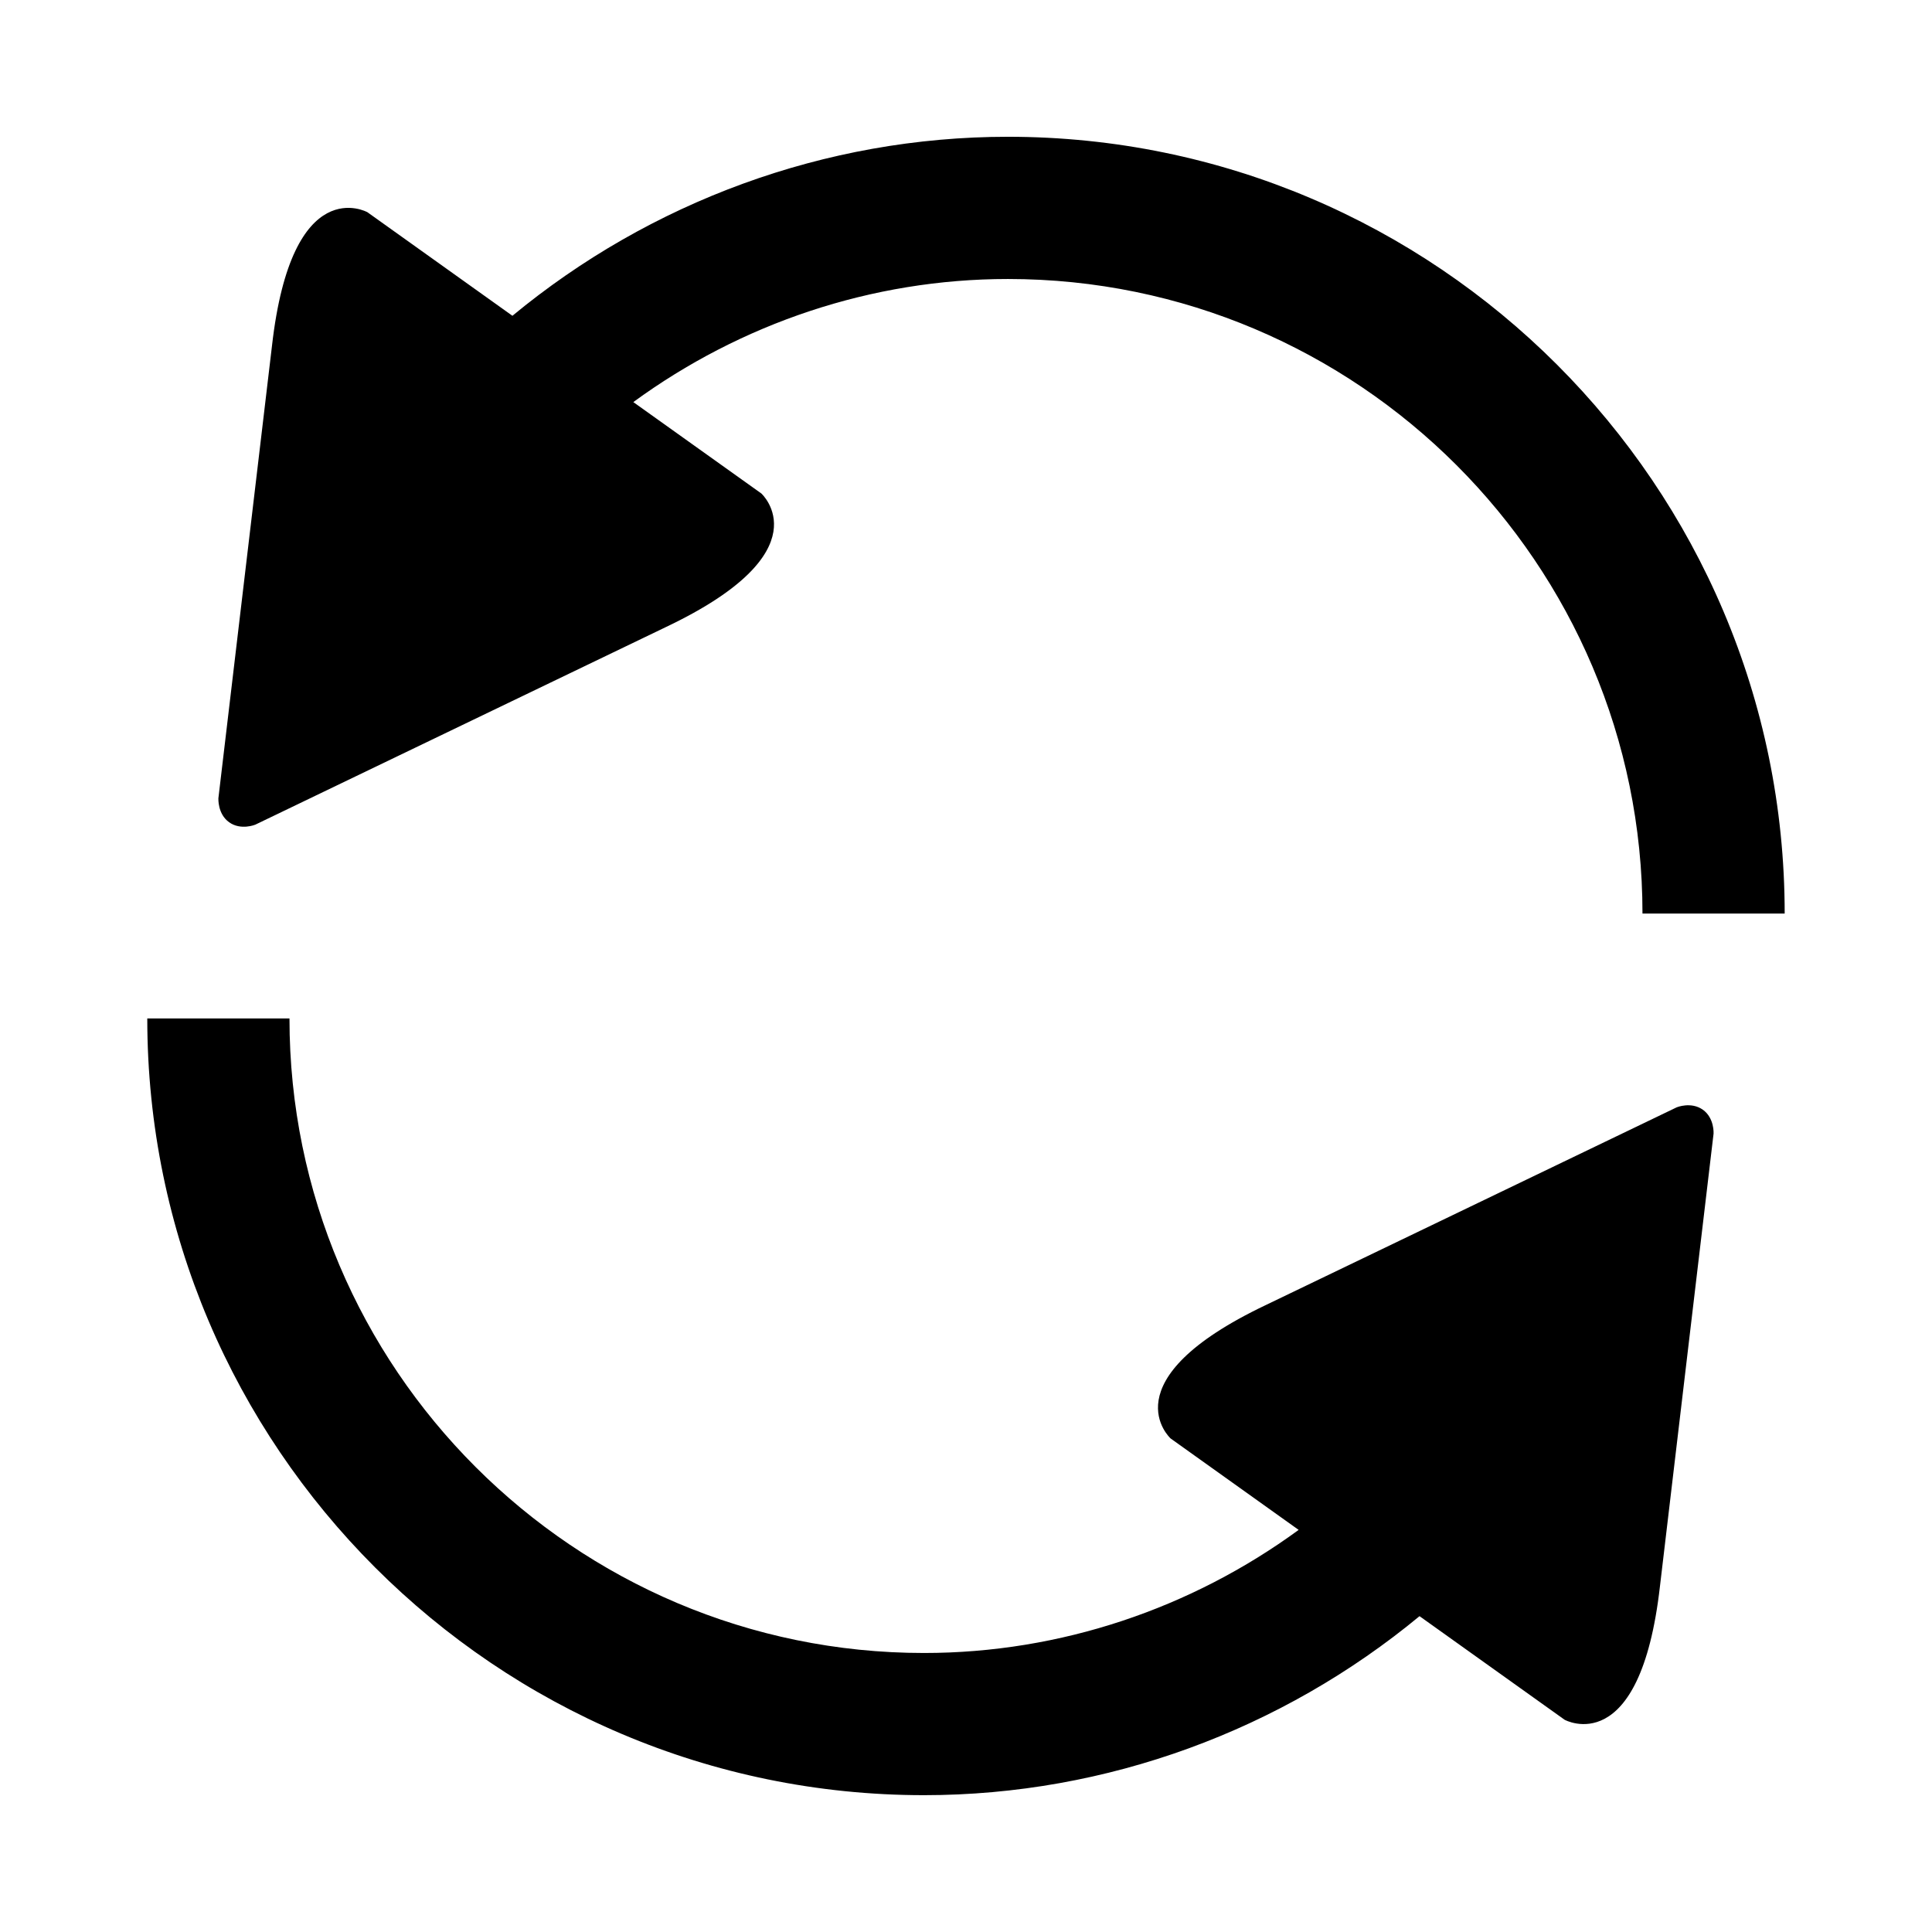
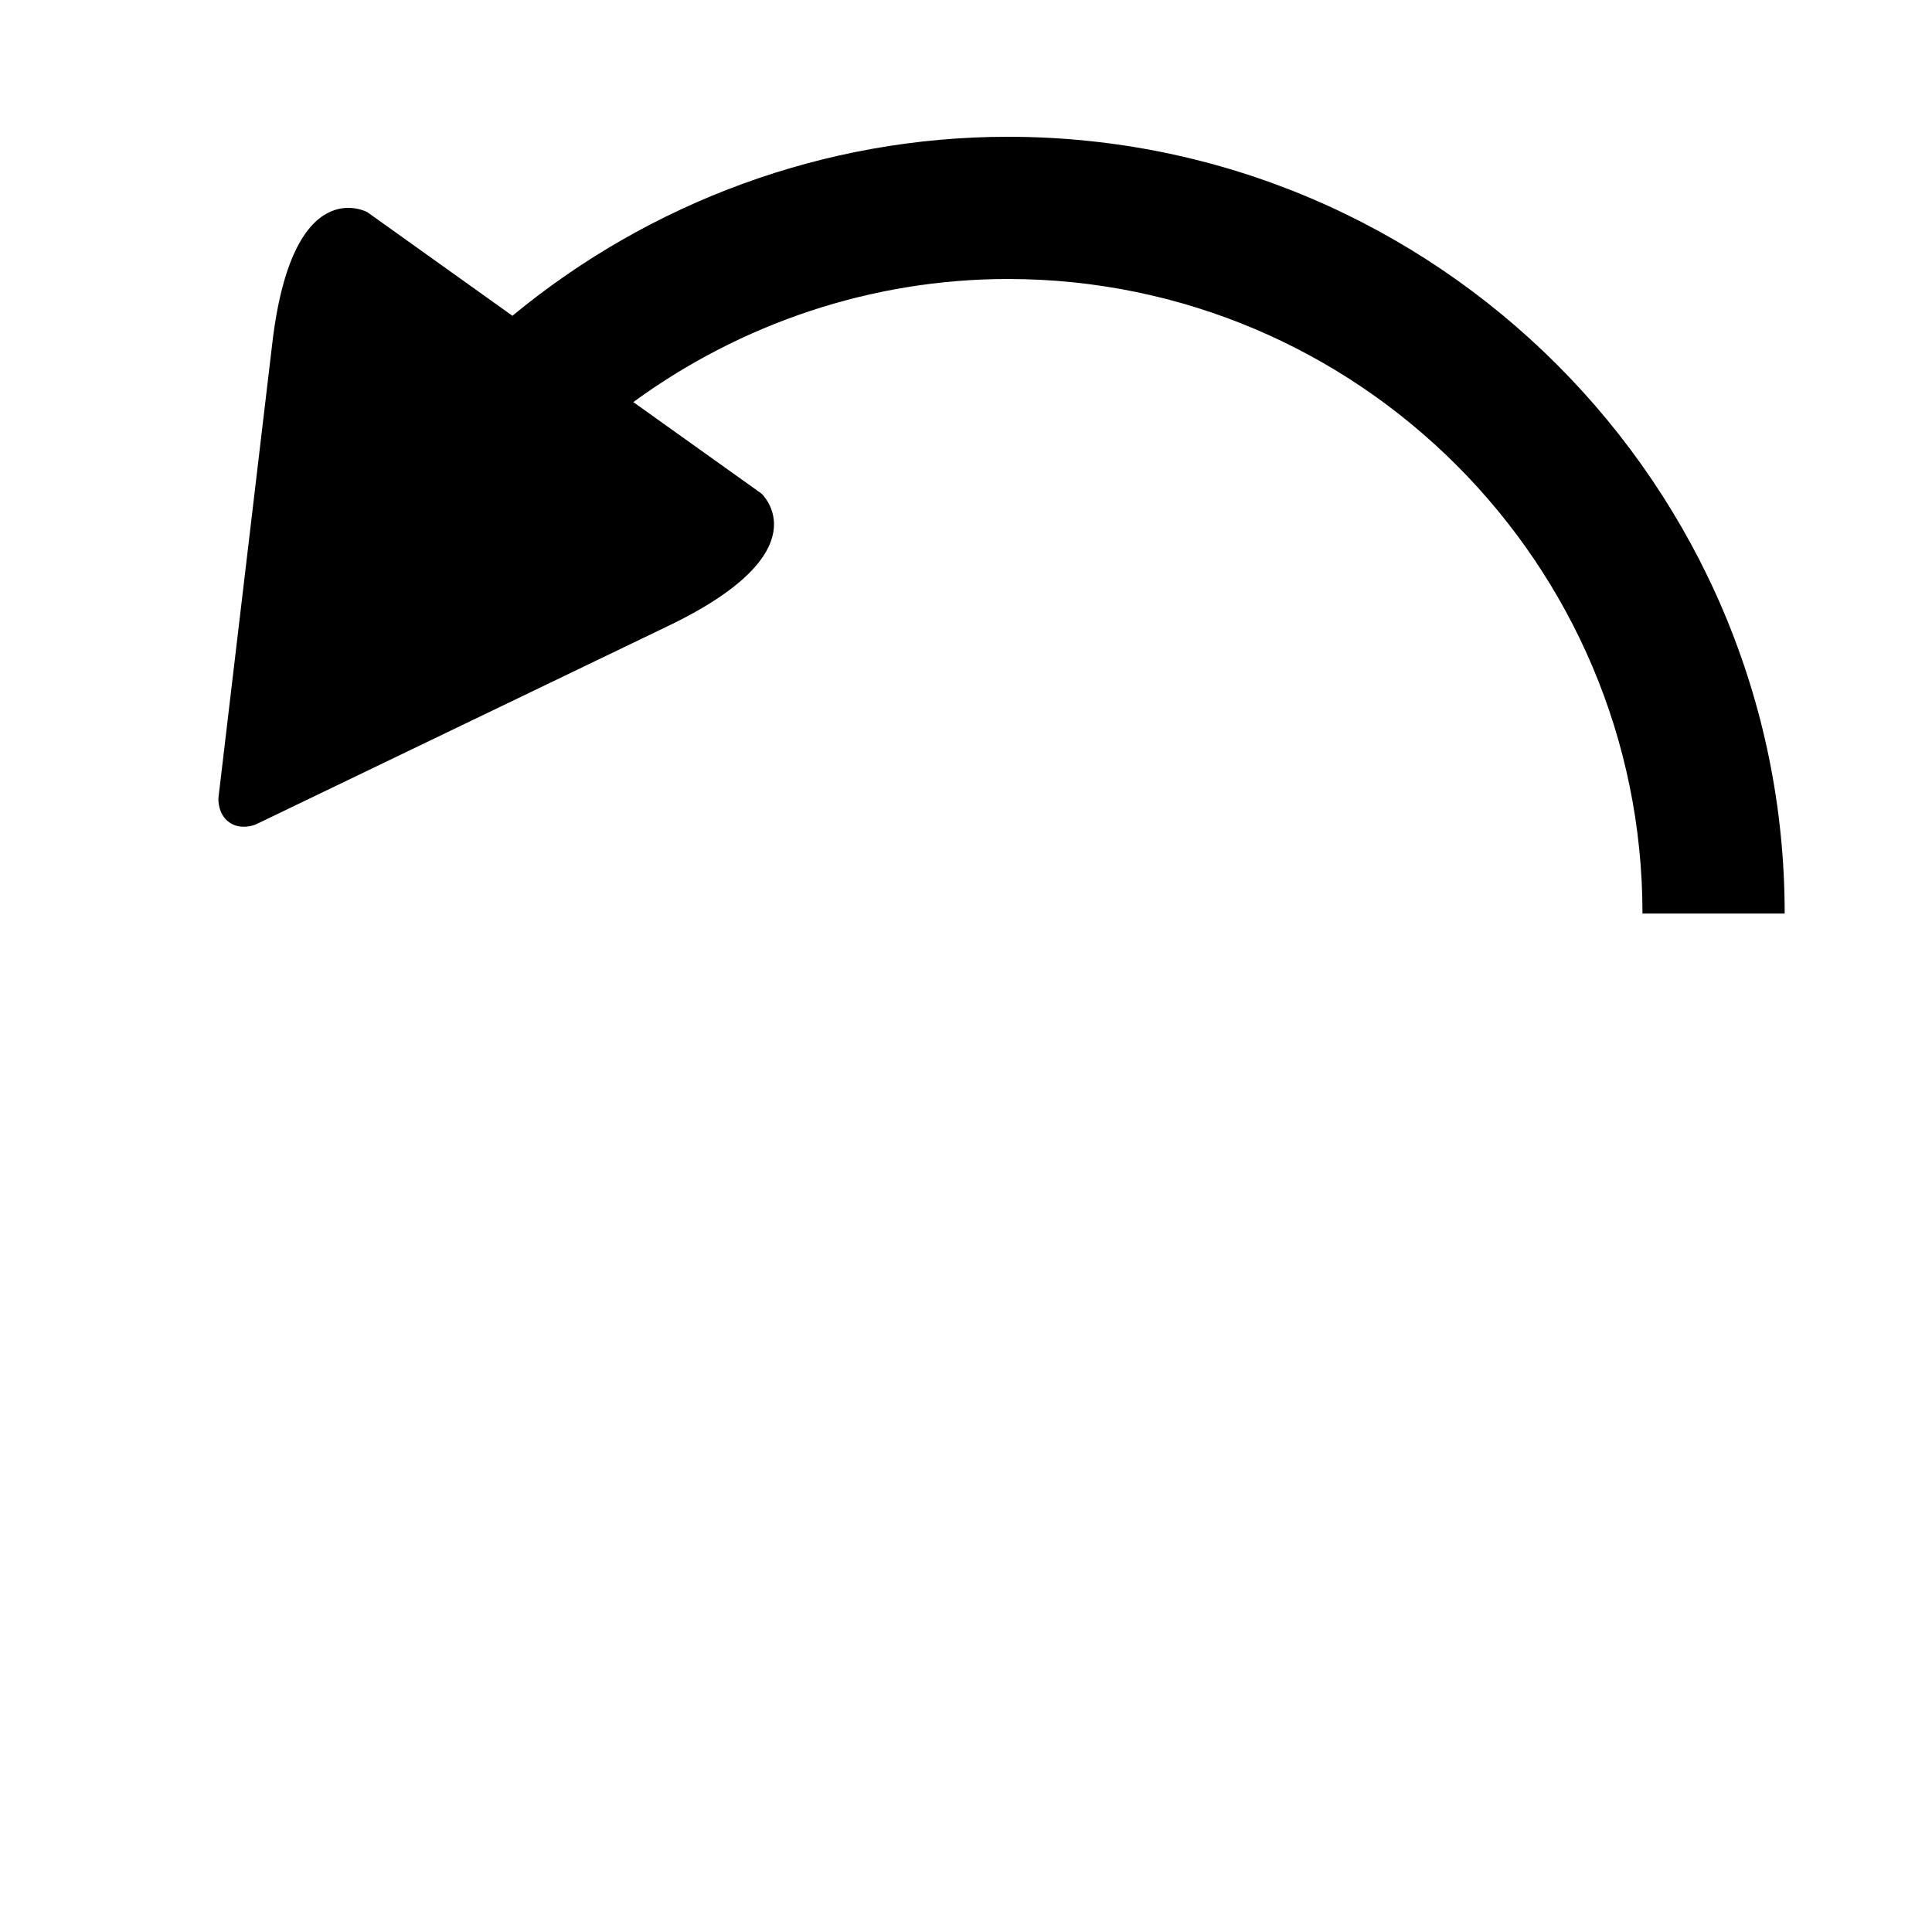
<svg xmlns="http://www.w3.org/2000/svg" fill="#000000" width="800px" height="800px" version="1.1" viewBox="144 144 512 512">
  <g>
    <path d="m204.73 361.91c3.102 2.215 6.922 0.637 6.922 0.637l108.84-52.379c42.199-20.062 25.277-35.387 25.277-35.387l-33.934-24.223c28.426-20.781 63.094-32.621 99.281-32.621 92.727 0 168.16 75.434 168.16 168.16h37.684c0-113.5-92.344-205.85-205.85-205.85-48.516 0-94.863 17.316-131.31 47.438l-38.441-27.453s-19.992-11.035-25.277 35.387l-14.207 119.94c0.012 0.004-0.25 4.133 2.852 6.348z" />
-     <path d="m595.27 438.09c-3.102-2.211-6.922-0.641-6.922-0.641l-108.85 52.379c-42.195 20.062-25.27 35.383-25.27 35.383l33.926 24.227c-28.43 20.781-63.094 32.621-99.281 32.621-92.727 0-168.16-75.434-168.16-168.16h-37.684c0 113.5 92.344 205.84 205.85 205.84 48.516 0 94.863-17.312 131.31-47.438l38.445 27.453s19.984 11.039 25.27-35.383l14.207-119.95c0 0.004 0.262-4.117-2.84-6.332z" />
  </g>
</svg>